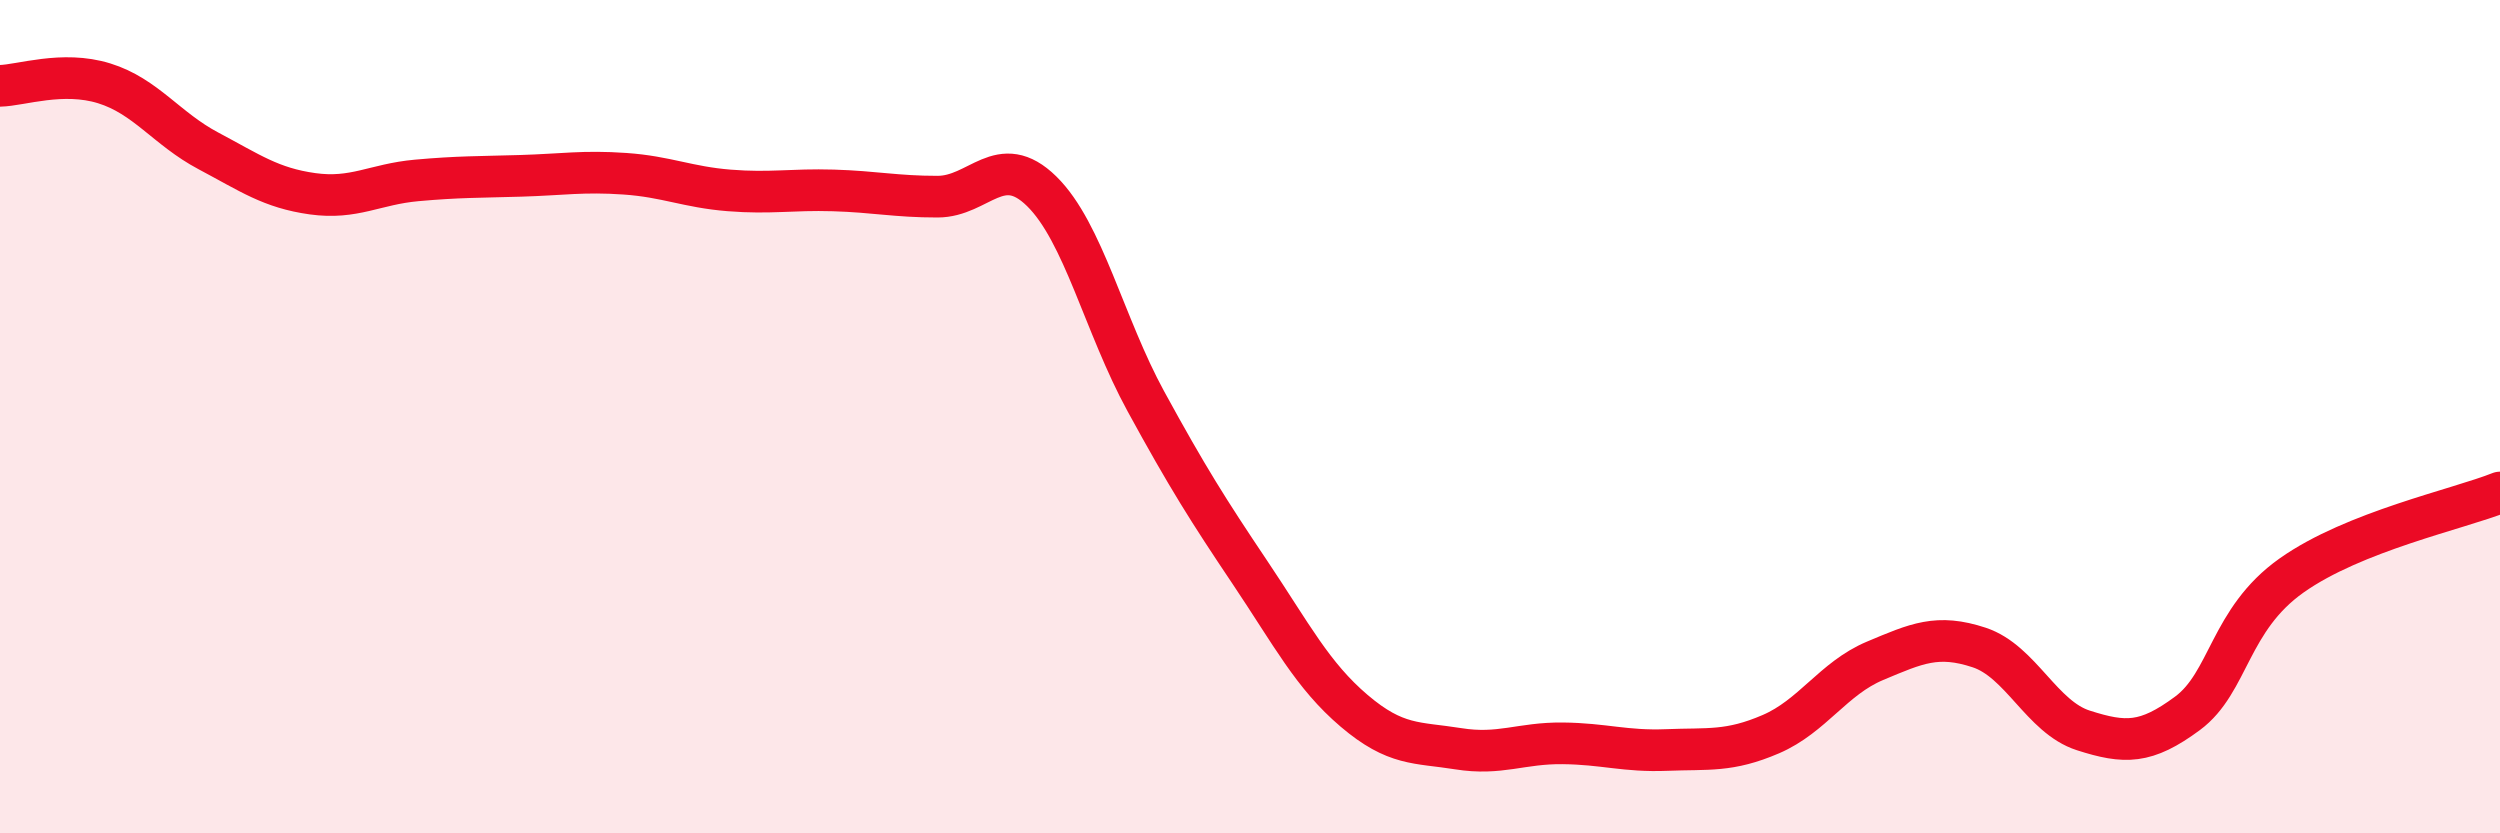
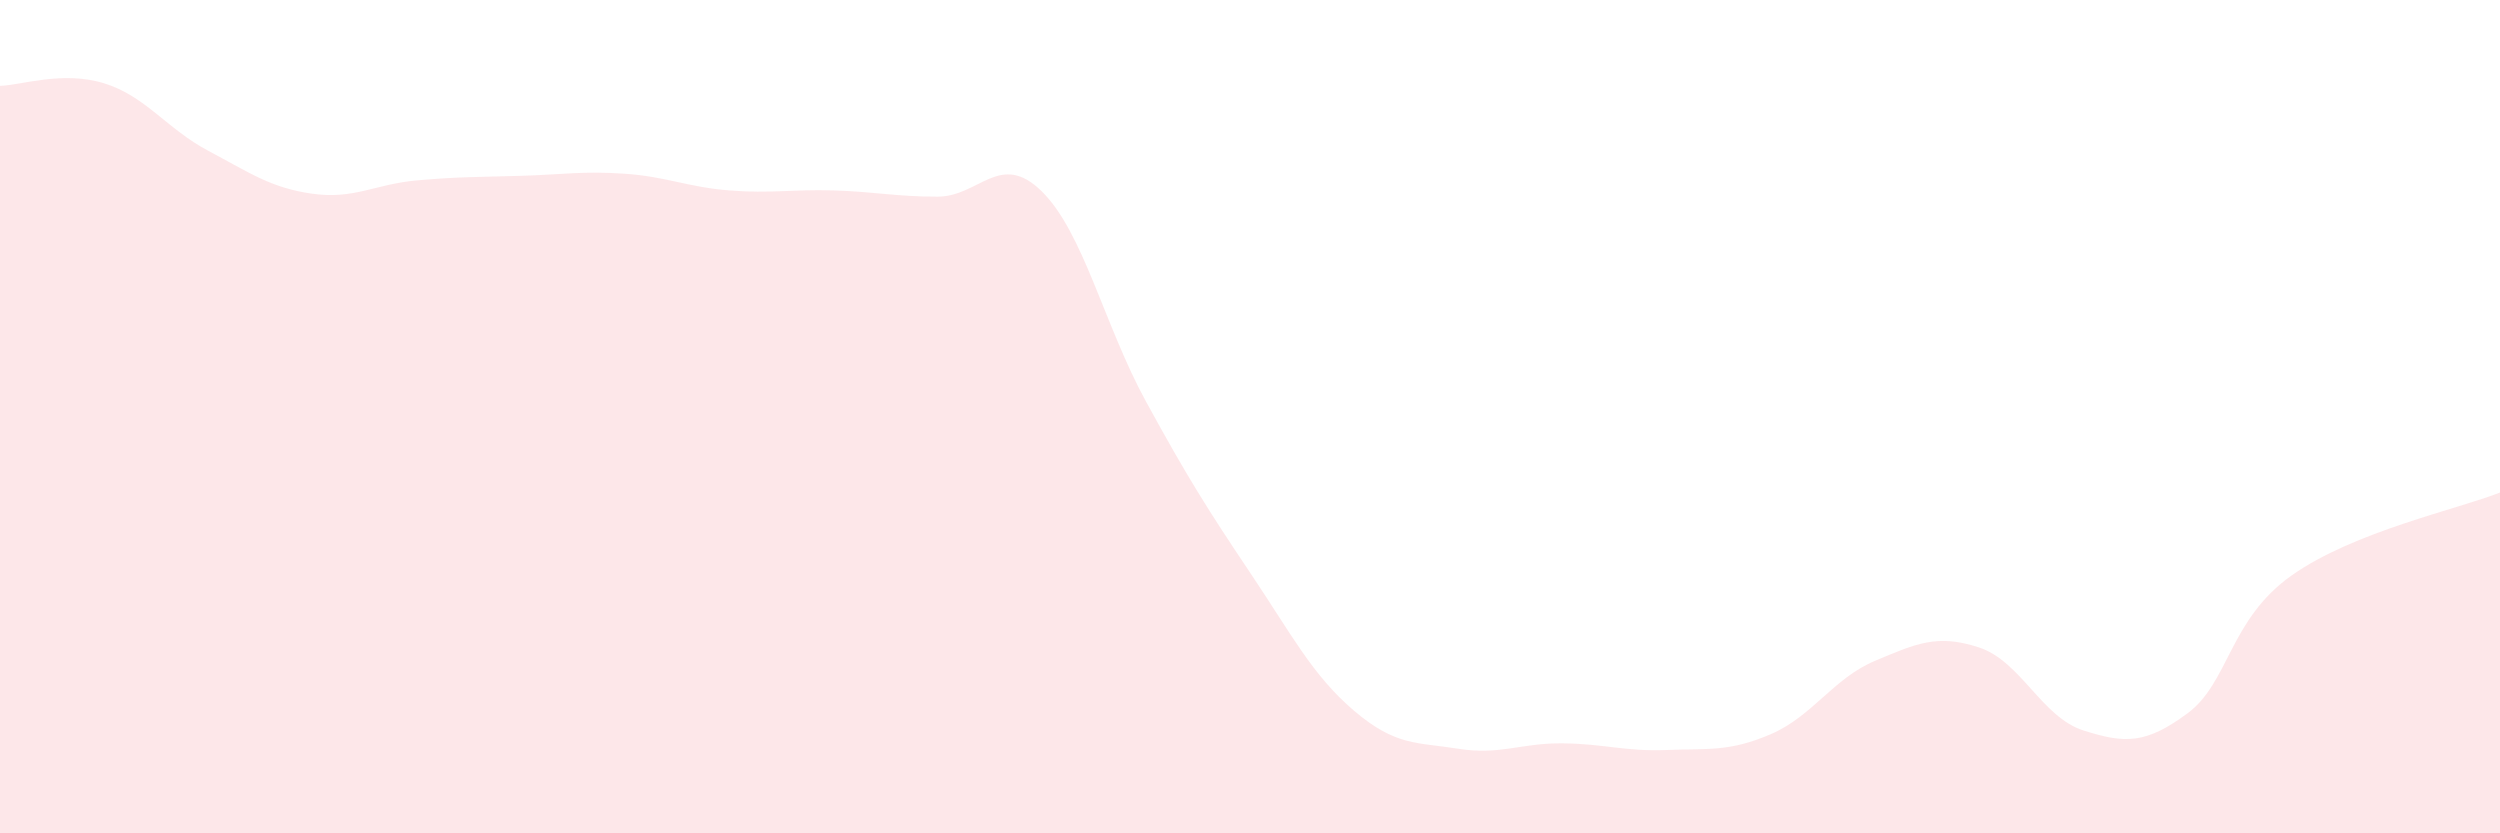
<svg xmlns="http://www.w3.org/2000/svg" width="60" height="20" viewBox="0 0 60 20">
  <path d="M 0,2.06 C 0.5,2.05 1.5,1.69 2.5,2 C 3.5,2.31 4,3.09 5,3.62 C 6,4.15 6.5,4.51 7.5,4.65 C 8.5,4.79 9,4.42 10,4.33 C 11,4.24 11.5,4.25 12.5,4.22 C 13.5,4.19 14,4.1 15,4.17 C 16,4.24 16.5,4.49 17.5,4.57 C 18.5,4.65 19,4.54 20,4.57 C 21,4.6 21.5,4.72 22.5,4.72 C 23.5,4.72 24,3.61 25,4.59 C 26,5.57 26.5,7.8 27.5,9.63 C 28.5,11.46 29,12.25 30,13.74 C 31,15.23 31.5,16.21 32.5,17.06 C 33.5,17.91 34,17.81 35,17.97 C 36,18.13 36.5,17.83 37.5,17.84 C 38.5,17.85 39,18.04 40,18 C 41,17.96 41.5,18.05 42.5,17.62 C 43.5,17.19 44,16.28 45,15.86 C 46,15.44 46.5,15.21 47.5,15.54 C 48.5,15.87 49,17.21 50,17.53 C 51,17.85 51.5,17.86 52.5,17.12 C 53.5,16.38 53.5,14.87 55,13.81 C 56.5,12.75 59,12.22 60,11.82L60 20L0 20Z" fill="#EB0A25" opacity="0.1" stroke-linecap="round" stroke-linejoin="round" />
-   <path d="M 0,2.06 C 0.5,2.05 1.5,1.69 2.5,2 C 3.5,2.31 4,3.09 5,3.62 C 6,4.15 6.5,4.51 7.5,4.65 C 8.5,4.79 9,4.42 10,4.33 C 11,4.24 11.5,4.25 12.5,4.22 C 13.5,4.19 14,4.1 15,4.17 C 16,4.24 16.5,4.49 17.5,4.57 C 18.5,4.65 19,4.54 20,4.57 C 21,4.6 21.5,4.72 22.5,4.72 C 23.5,4.72 24,3.61 25,4.59 C 26,5.57 26.5,7.8 27.5,9.63 C 28.5,11.46 29,12.25 30,13.74 C 31,15.23 31.5,16.21 32.5,17.06 C 33.5,17.91 34,17.81 35,17.97 C 36,18.13 36.5,17.83 37.5,17.84 C 38.5,17.85 39,18.04 40,18 C 41,17.96 41.5,18.05 42.5,17.62 C 43.5,17.19 44,16.28 45,15.86 C 46,15.44 46.5,15.21 47.5,15.54 C 48.5,15.87 49,17.21 50,17.53 C 51,17.85 51.5,17.86 52.5,17.12 C 53.5,16.38 53.5,14.87 55,13.81 C 56.5,12.75 59,12.22 60,11.82" stroke="#EB0A25" stroke-width="1" fill="none" stroke-linecap="round" stroke-linejoin="round" />
</svg>